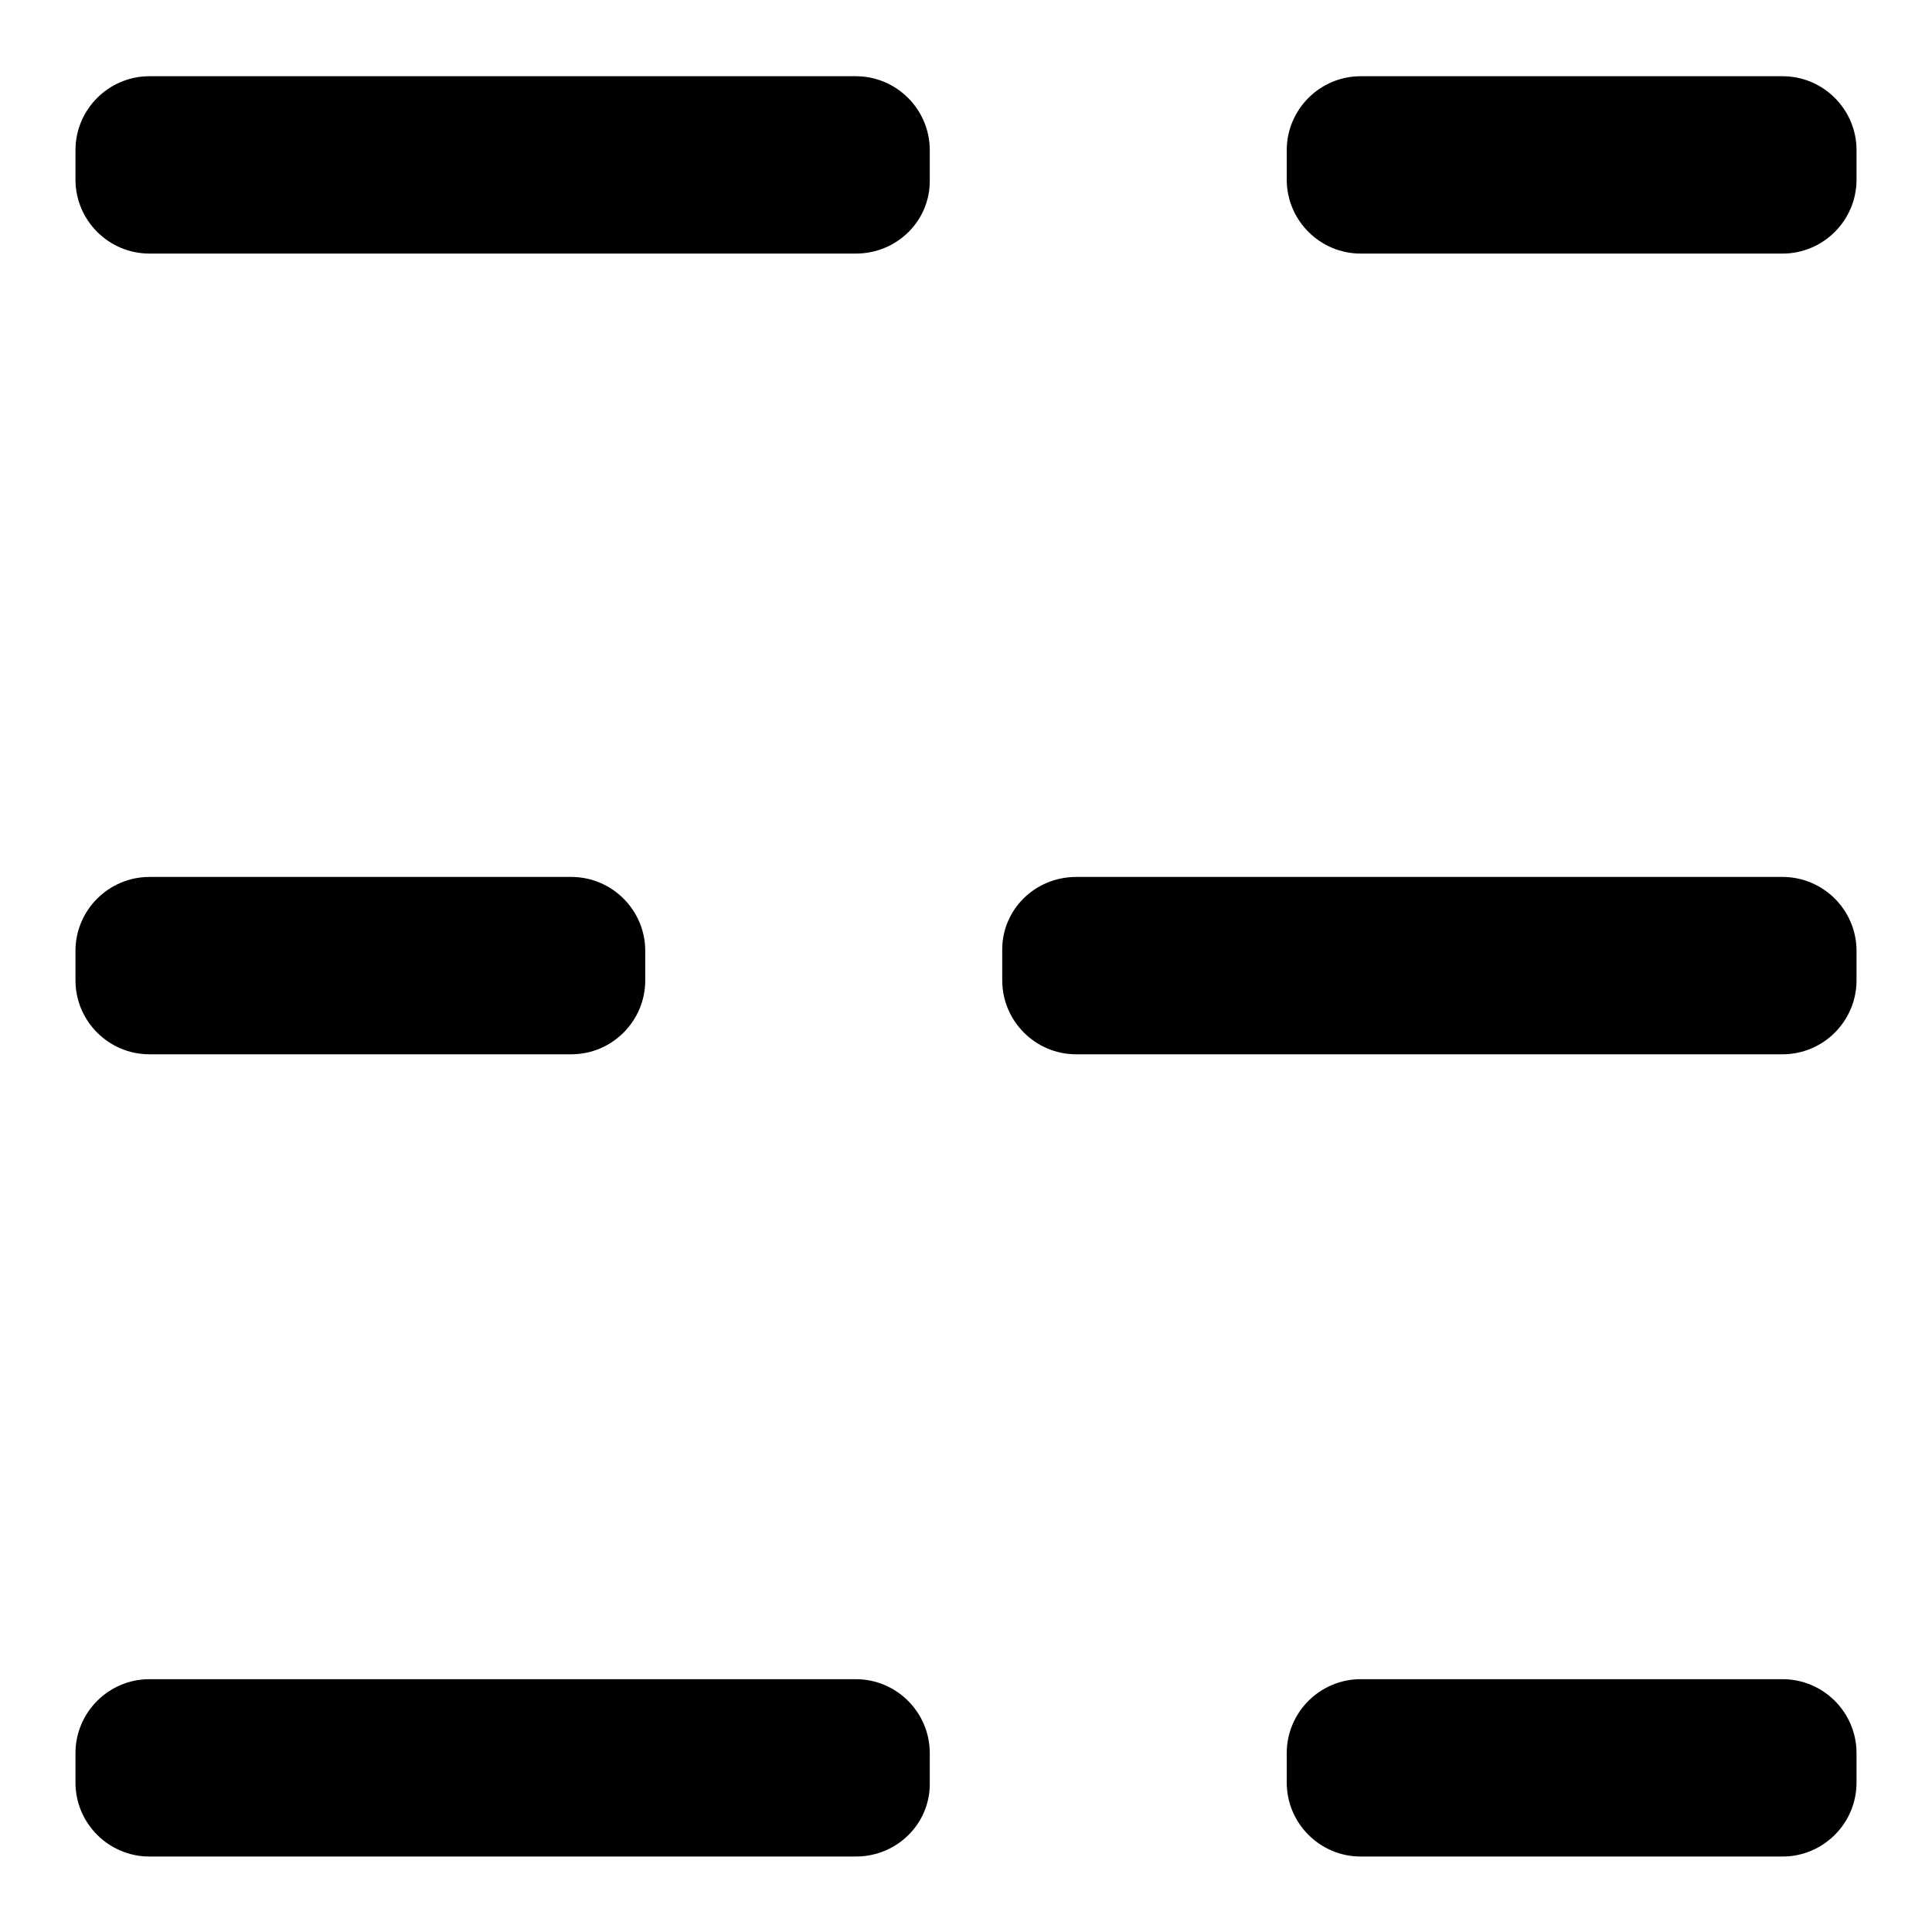
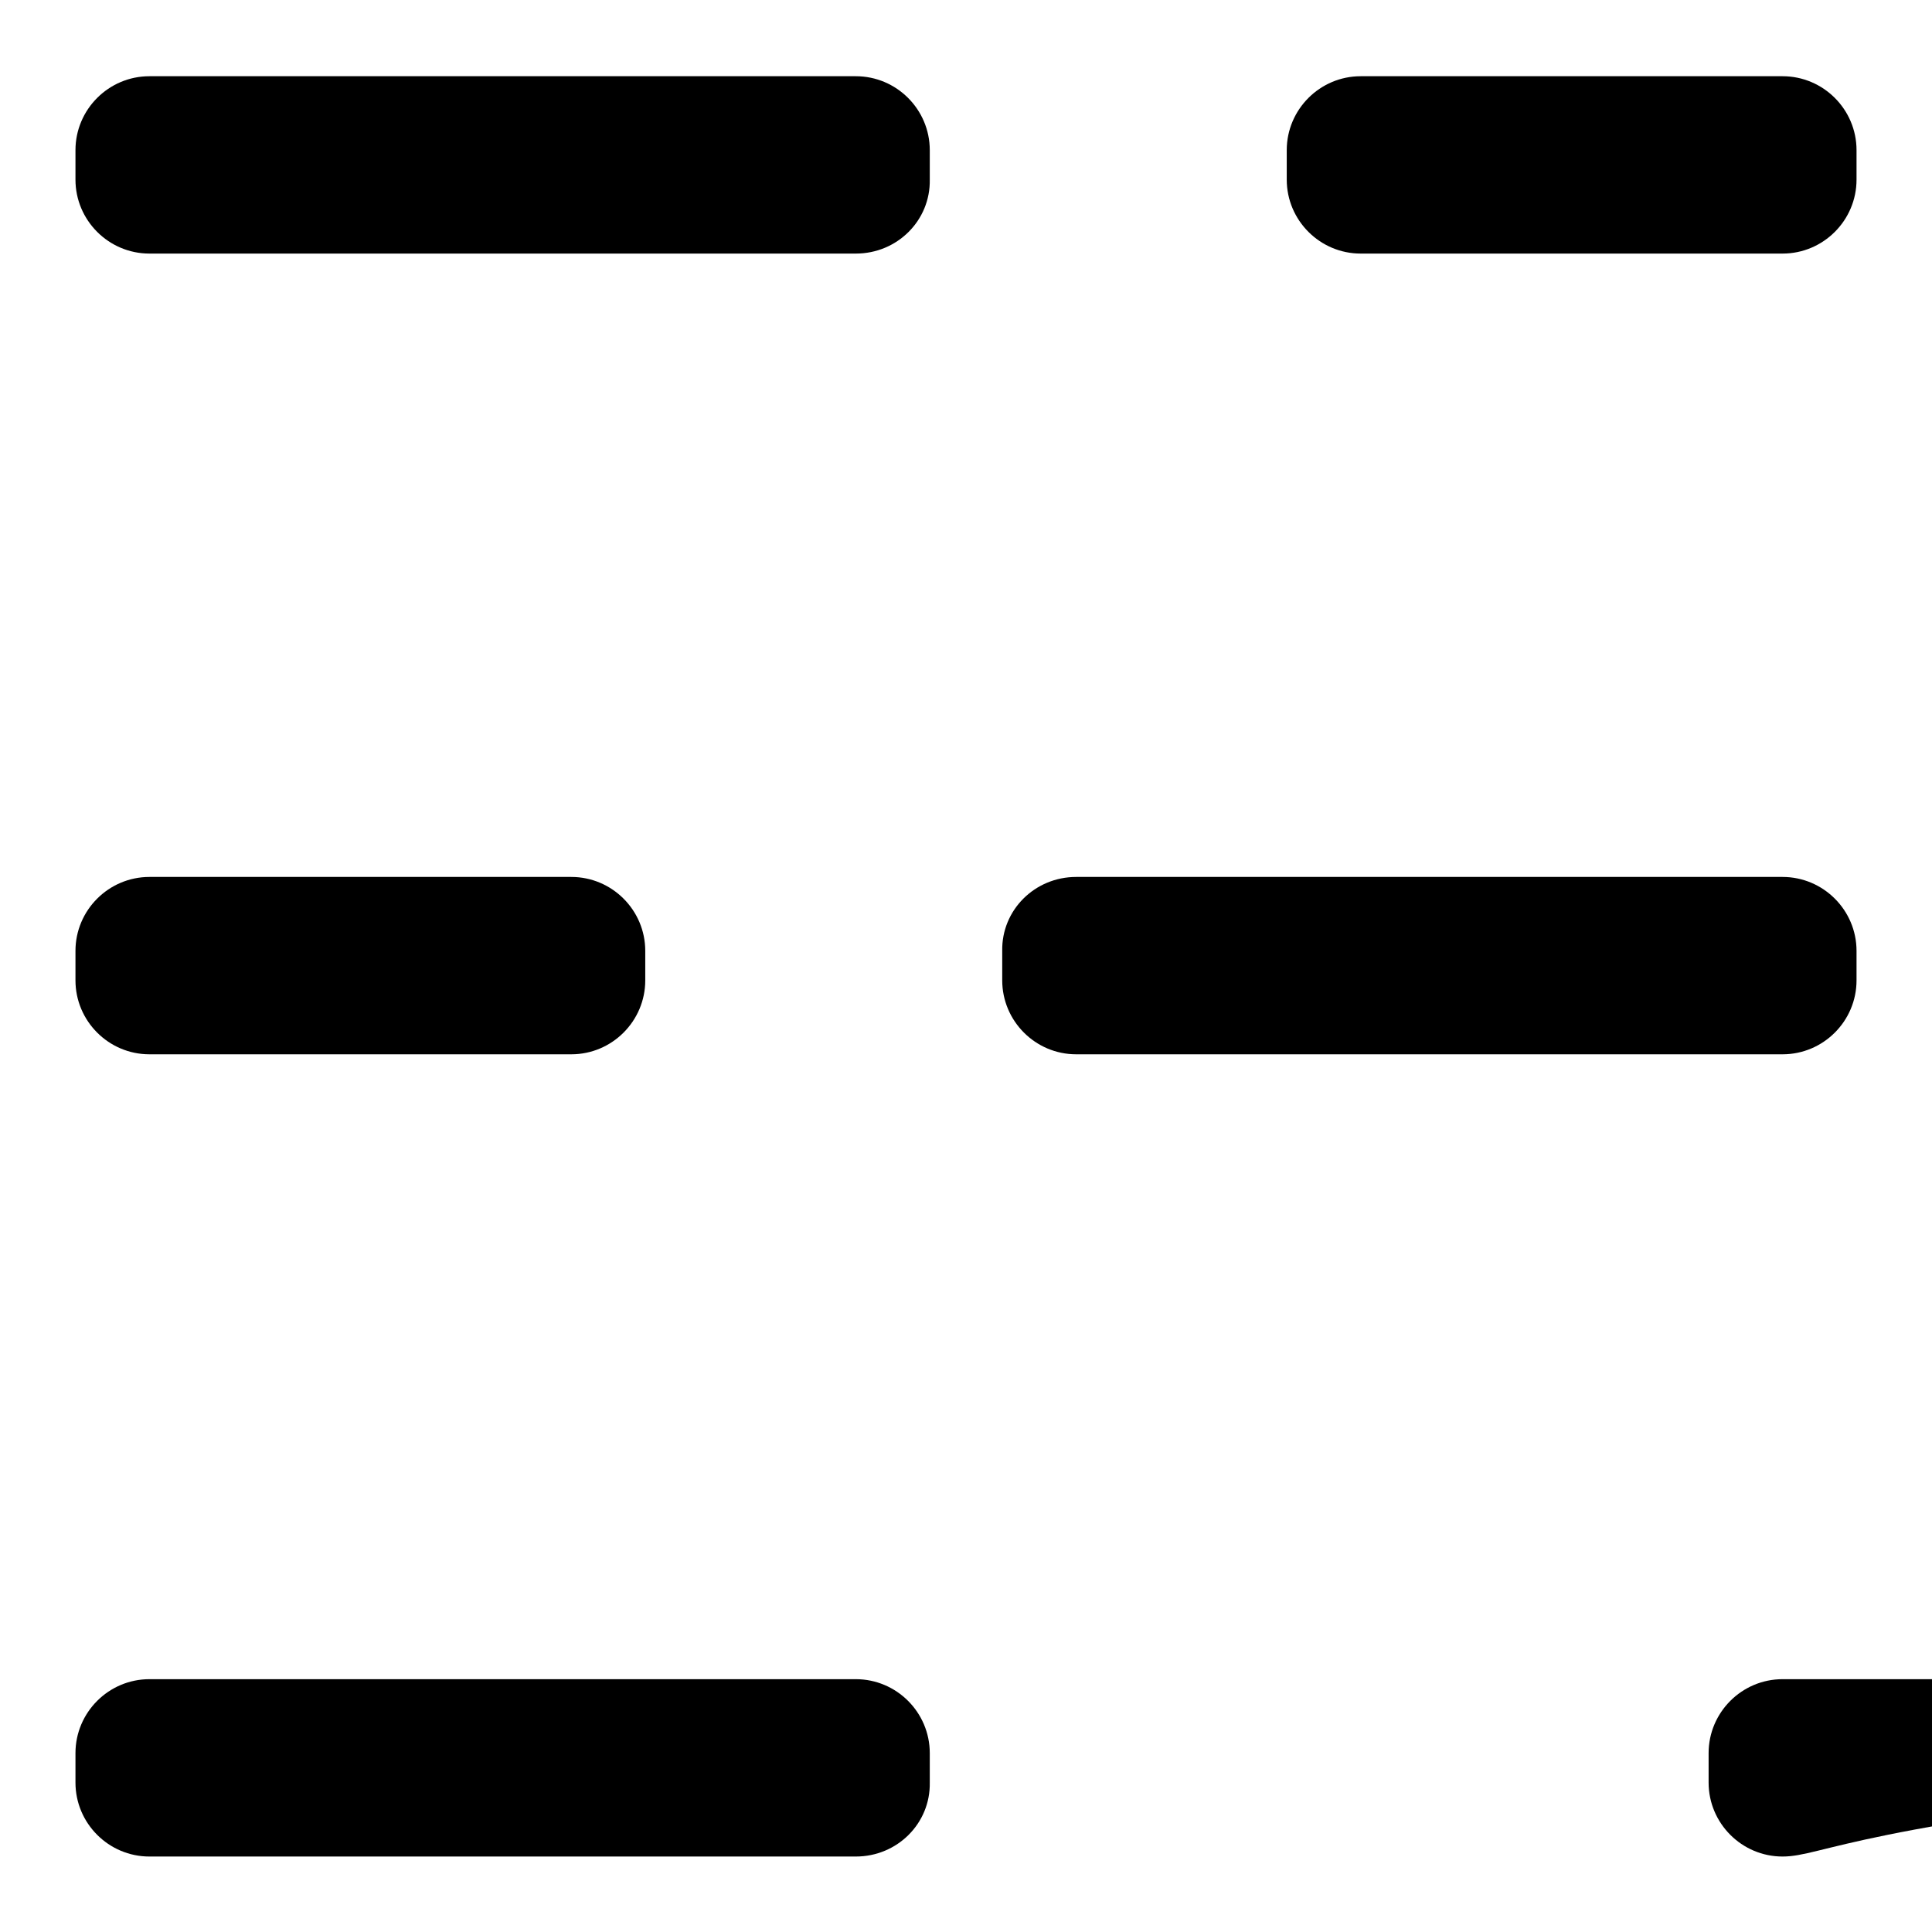
<svg xmlns="http://www.w3.org/2000/svg" version="1.1" x="0px" y="0px" viewBox="0 0 256 256" enable-background="new 0 0 256 256" xml:space="preserve">
  <g>
-     <path fill="#000000" d="M113.4,33.6H19.8c-5.4,0-9.8-4.4-9.8-9.8v-3.9c0-5.4,4.4-9.8,9.8-9.8h93.6c5.4,0,9.8,4.4,9.8,9.8v3.9 C123.3,29.2,118.9,33.6,113.4,33.6z M236.2,33.6h-55.9c-5.4,0-9.8-4.4-9.8-9.8v-3.9c0-5.4,4.4-9.8,9.8-9.8h55.9 c5.4,0,9.8,4.4,9.8,9.8v3.9C246,29.2,241.6,33.6,236.2,33.6z M113.4,246H19.8c-5.4,0-9.8-4.4-9.8-9.8v-3.9c0-5.4,4.4-9.8,9.8-9.8 h93.6c5.4,0,9.8,4.4,9.8,9.8v3.9C123.3,241.6,118.9,246,113.4,246z M236.2,246h-55.9c-5.4,0-9.8-4.4-9.8-9.8v-3.9 c0-5.4,4.4-9.8,9.8-9.8h55.9c5.4,0,9.8,4.4,9.8,9.8v3.9C246,241.6,241.6,246,236.2,246z M142.6,116.2h93.6c5.4,0,9.8,4.4,9.8,9.8 v3.9c0,5.4-4.4,9.8-9.8,9.8h-93.6c-5.4,0-9.8-4.4-9.8-9.8V126C132.7,120.6,137.1,116.2,142.6,116.2z M19.8,116.2h55.9 c5.4,0,9.8,4.4,9.8,9.8v3.9c0,5.4-4.4,9.8-9.8,9.8H19.8c-5.4,0-9.8-4.4-9.8-9.8V126C10,120.6,14.4,116.2,19.8,116.2z" />
+     <path fill="#000000" d="M113.4,33.6H19.8c-5.4,0-9.8-4.4-9.8-9.8v-3.9c0-5.4,4.4-9.8,9.8-9.8h93.6c5.4,0,9.8,4.4,9.8,9.8v3.9 C123.3,29.2,118.9,33.6,113.4,33.6z M236.2,33.6h-55.9c-5.4,0-9.8-4.4-9.8-9.8v-3.9c0-5.4,4.4-9.8,9.8-9.8h55.9 c5.4,0,9.8,4.4,9.8,9.8v3.9C246,29.2,241.6,33.6,236.2,33.6z M113.4,246H19.8c-5.4,0-9.8-4.4-9.8-9.8v-3.9c0-5.4,4.4-9.8,9.8-9.8 h93.6c5.4,0,9.8,4.4,9.8,9.8v3.9C123.3,241.6,118.9,246,113.4,246z M236.2,246c-5.4,0-9.8-4.4-9.8-9.8v-3.9 c0-5.4,4.4-9.8,9.8-9.8h55.9c5.4,0,9.8,4.4,9.8,9.8v3.9C246,241.6,241.6,246,236.2,246z M142.6,116.2h93.6c5.4,0,9.8,4.4,9.8,9.8 v3.9c0,5.4-4.4,9.8-9.8,9.8h-93.6c-5.4,0-9.8-4.4-9.8-9.8V126C132.7,120.6,137.1,116.2,142.6,116.2z M19.8,116.2h55.9 c5.4,0,9.8,4.4,9.8,9.8v3.9c0,5.4-4.4,9.8-9.8,9.8H19.8c-5.4,0-9.8-4.4-9.8-9.8V126C10,120.6,14.4,116.2,19.8,116.2z" />
  </g>
</svg>